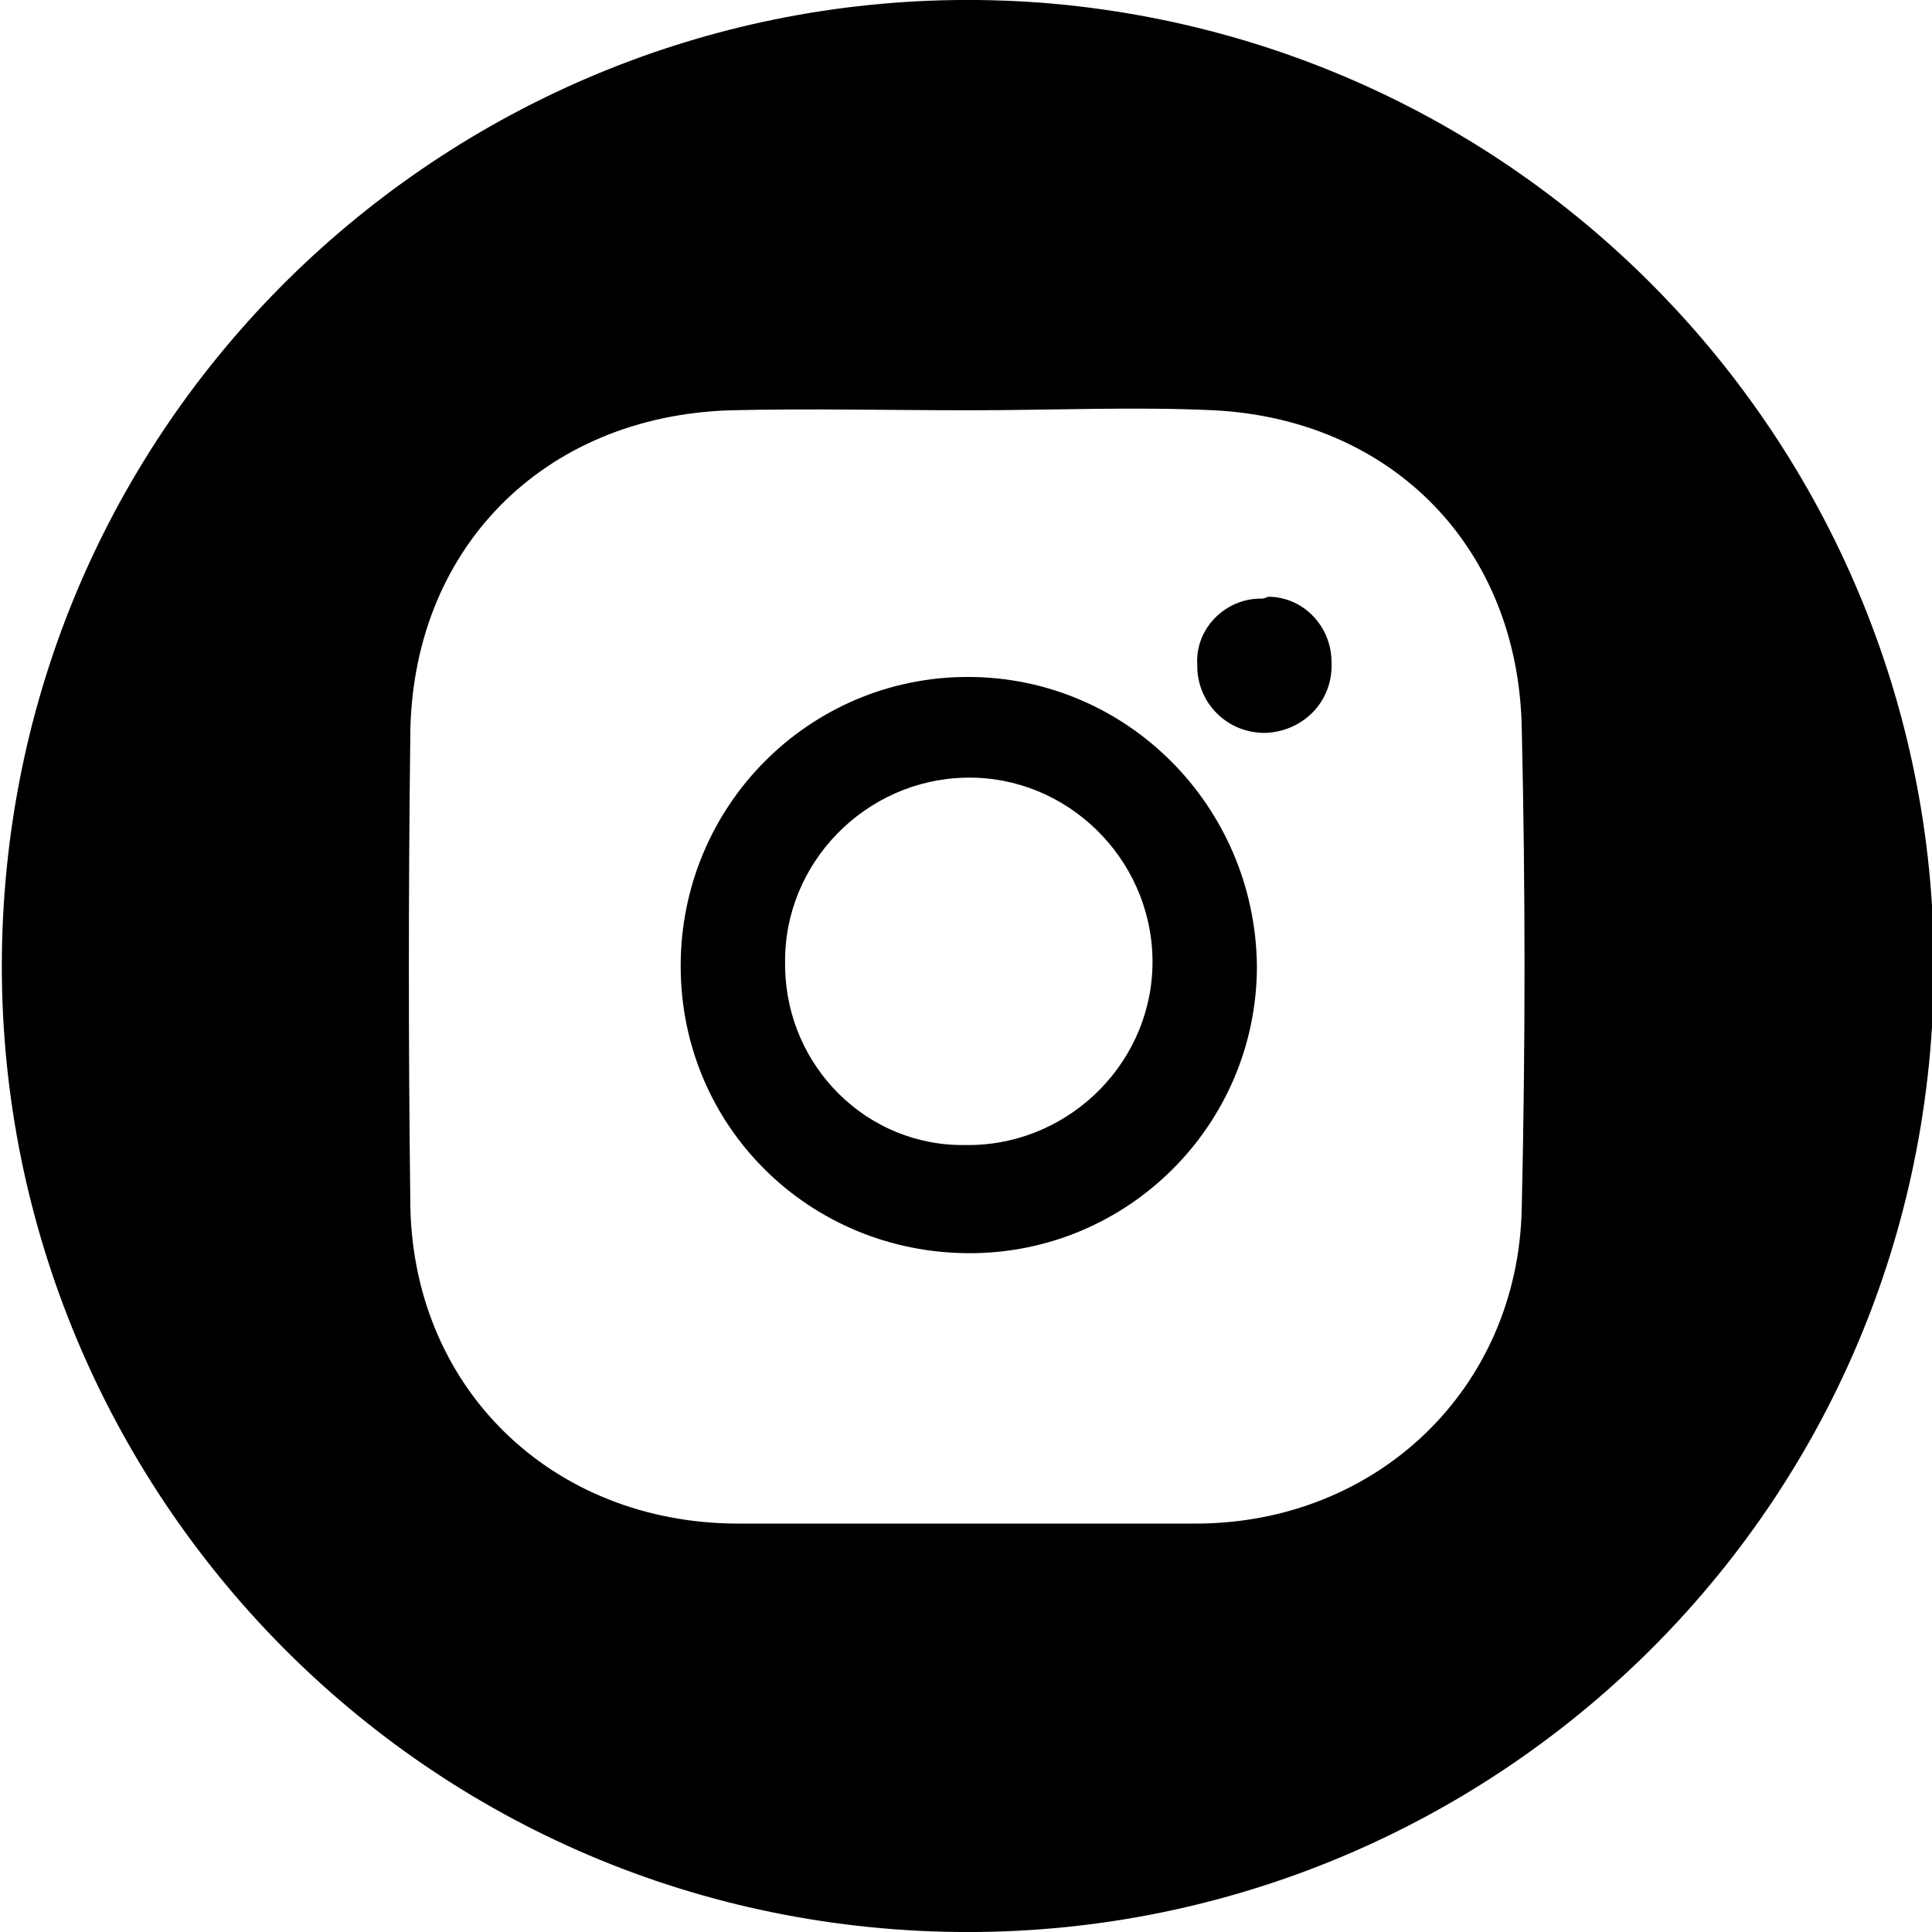
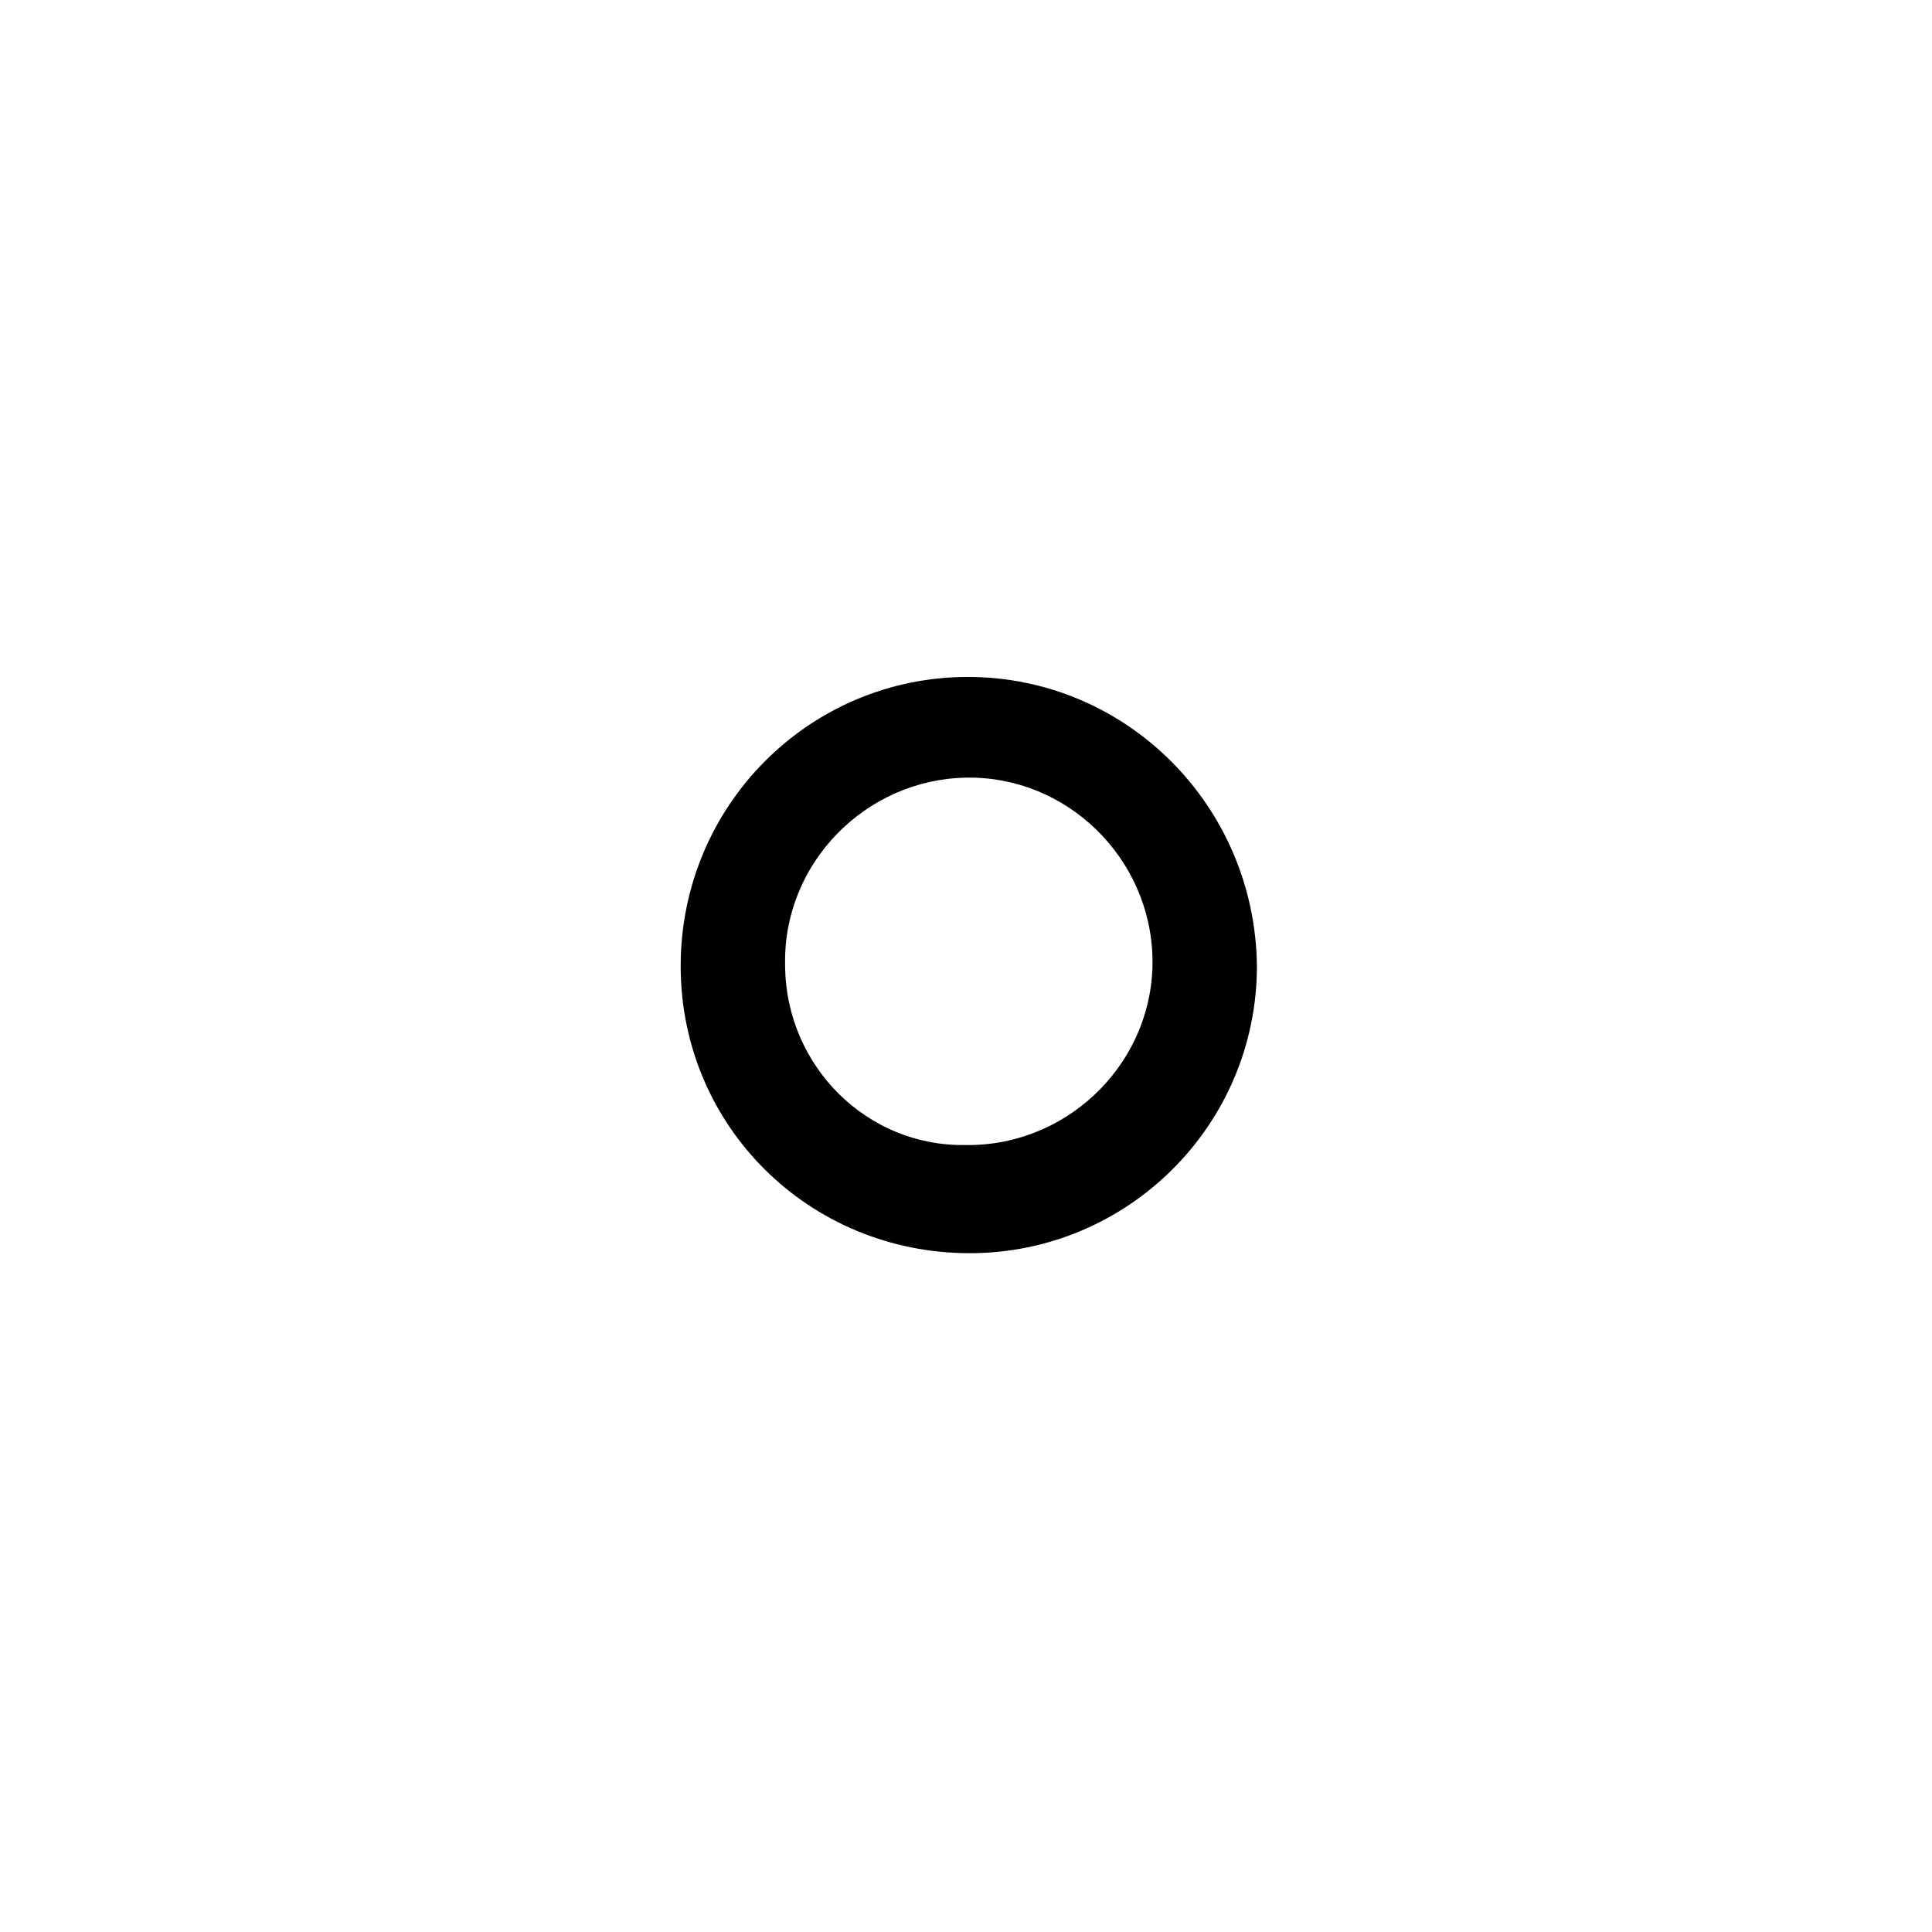
<svg xmlns="http://www.w3.org/2000/svg" version="1.1" id="Layer_1" x="0px" y="0px" viewBox="0 0 103.6 103.6" style="enable-background:new 0 0 103.6 103.6;" xml:space="preserve">
  <title>instagram</title>
-   <path d="M67.6,32.1c-1.9,0-3.5,1.6-3.4,3.5v0.1c0,2,1.6,3.6,3.6,3.6h0.1c2-0.1,3.6-1.7,3.5-3.8c0-1.9-1.5-3.5-3.4-3.5  C67.8,32.1,67.7,32.1,67.6,32.1z" />
  <path d="M51.9,36.3c-8.5,0-15.4,6.9-15.4,15.5S43.4,67.2,52,67.2c8.5,0,15.4-6.9,15.4-15.4C67.3,43.2,60.4,36.3,51.9,36.3z   M51.8,61.4c-5.3,0.1-9.6-4.2-9.7-9.5c0-0.1,0-0.2,0-0.2c-0.1-5.4,4.3-9.9,9.7-10c5.4-0.1,9.9,4.3,10,9.7c0.1,5.4-4.3,9.9-9.7,10  C52,61.4,51.9,61.4,51.8,61.4z" />
-   <path d="M56.5,0.2C28-2.3,2.8,18.7,0.3,47.2s18.5,53.7,47,56.2s53.7-18.5,56.2-47S85,2.8,56.5,0.2L56.5,0.2z M81.6,64.8  c-0.2,9.7-7.8,16.9-17.5,16.9c-8.2,0-16.3,0-24.5,0c-10,0-17.6-7.3-17.6-17.4c-0.1-8.2-0.1-16.5,0-24.7c0-10.1,7.1-17.3,17.2-17.6  c4.2-0.1,8.5,0,12.8,0l0,0c4.4,0,8.8-0.2,13.1,0c9.6,0.5,16.3,7.4,16.5,17C81.8,47.6,81.8,56.2,81.6,64.8z" />
</svg>